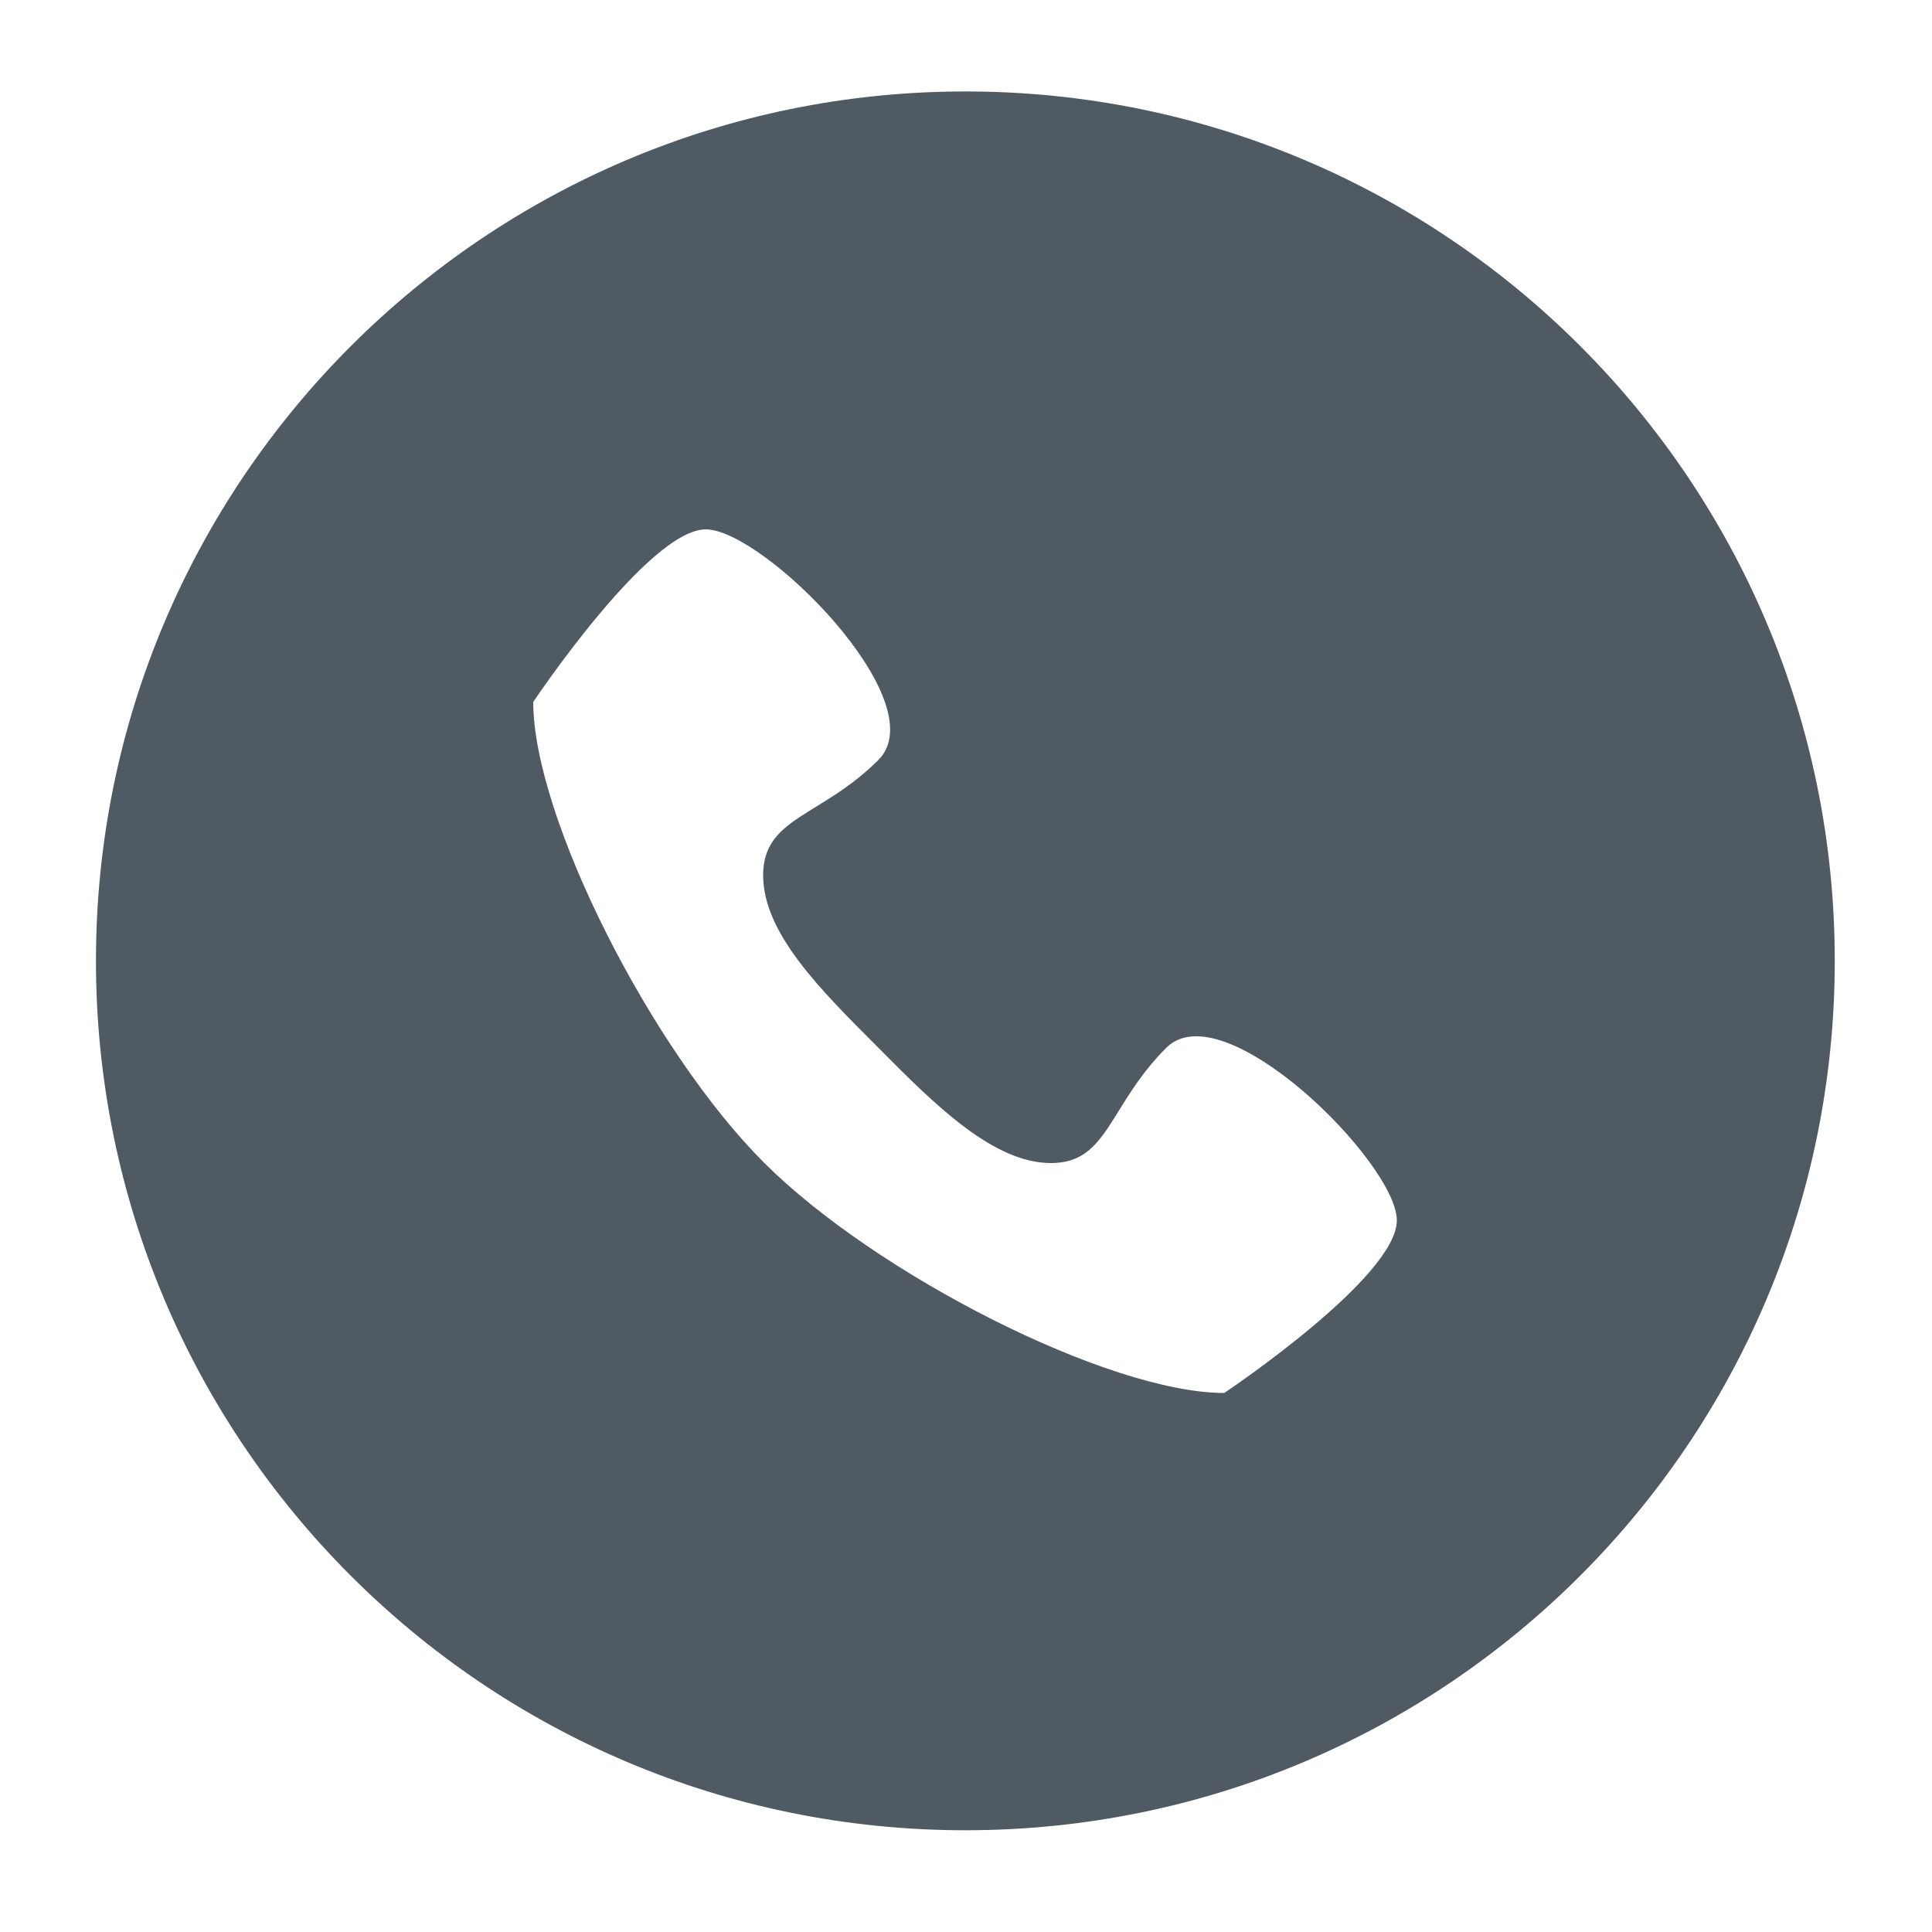
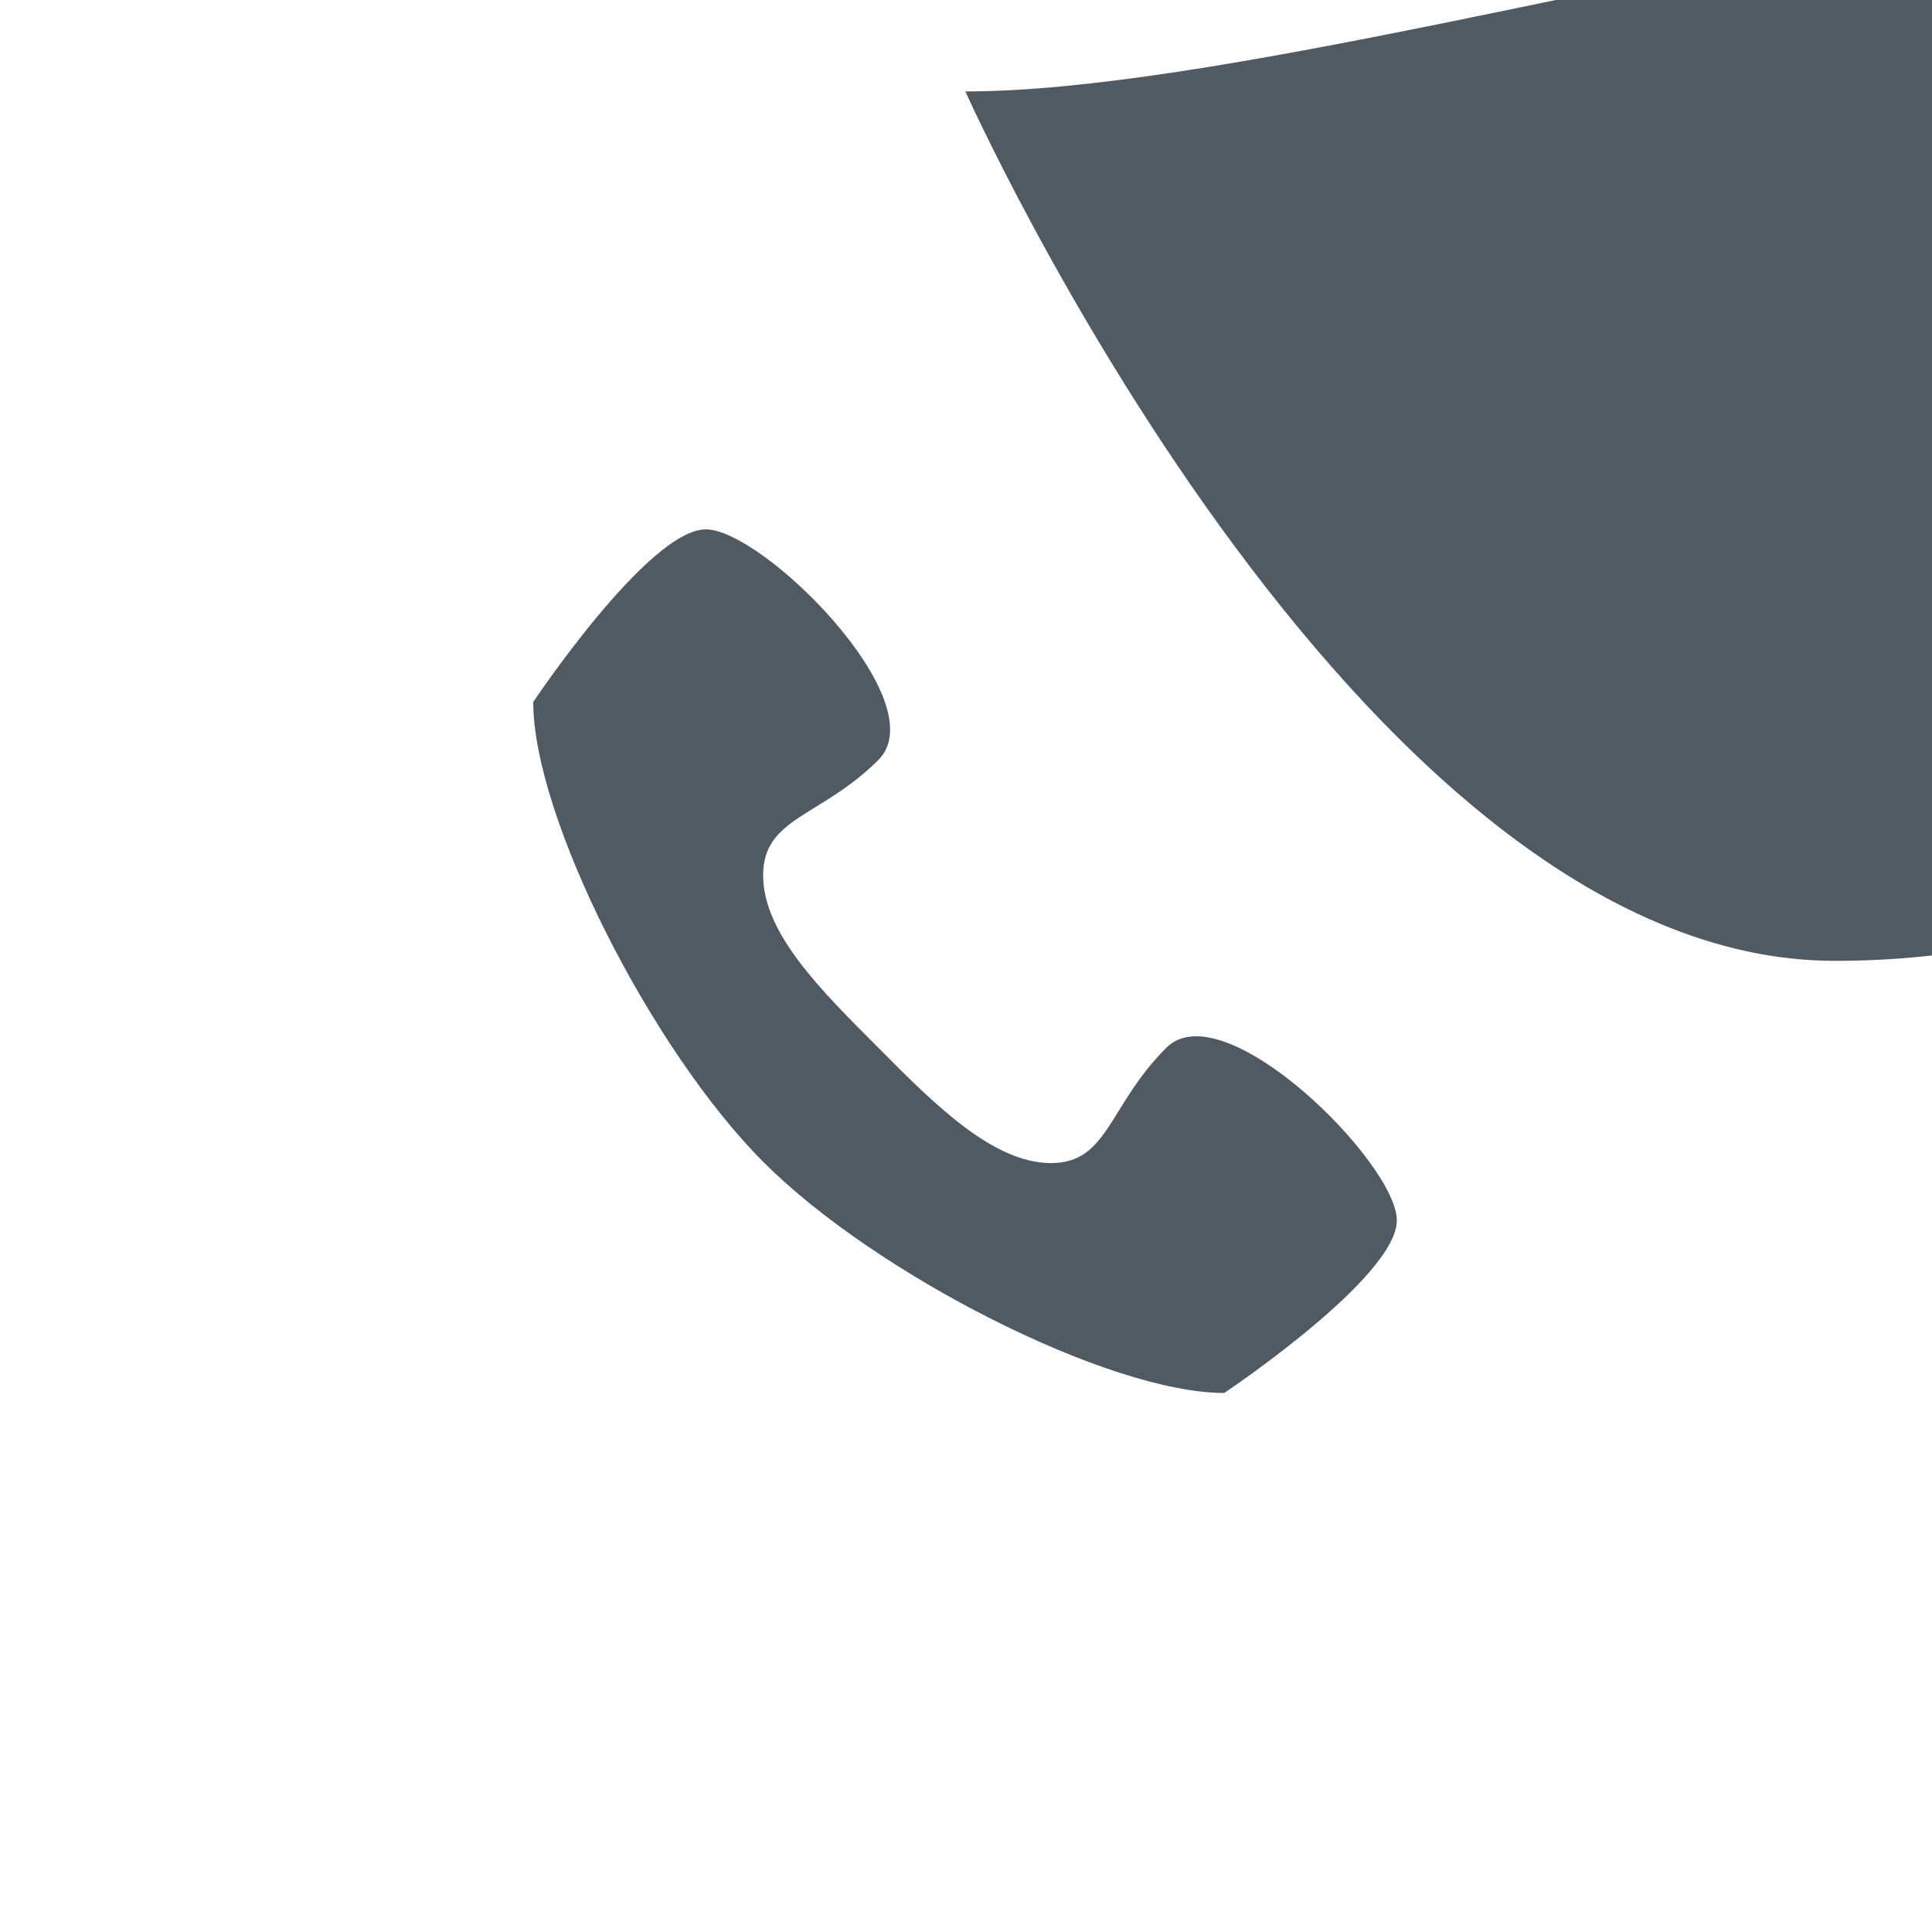
<svg xmlns="http://www.w3.org/2000/svg" id="Ebene_10" data-name="Ebene 10" viewBox="0 0 30 30">
  <defs>
    <style>
      .cls-1 {
        fill: #505a63;
      }
    </style>
  </defs>
-   <path class="cls-1" d="M14.99,1.42C7.54,1.42,1.49,7.47,1.49,14.92s6.04,13.5,13.5,13.5,13.5-6.04,13.5-13.5S22.45,1.42,14.99,1.42Zm4.02,20.21c-1.79,0-5.41-1.84-7.15-3.58s-3.58-5.36-3.58-7.15c0,0,1.79-2.68,2.68-2.68s3.58,2.68,2.68,3.58c-.89,.89-1.79,.89-1.79,1.79s.89,1.78,1.79,2.68c.89,.9,1.79,1.79,2.68,1.79s.89-.89,1.79-1.79c.89-.89,3.58,1.79,3.58,2.68s-2.68,2.68-2.68,2.68Z" />
+   <path class="cls-1" d="M14.99,1.42s6.04,13.5,13.5,13.5,13.5-6.04,13.5-13.5S22.45,1.42,14.99,1.42Zm4.02,20.21c-1.79,0-5.41-1.84-7.15-3.58s-3.58-5.36-3.58-7.15c0,0,1.79-2.68,2.68-2.68s3.58,2.68,2.68,3.58c-.89,.89-1.79,.89-1.79,1.79s.89,1.78,1.79,2.68c.89,.9,1.79,1.79,2.68,1.79s.89-.89,1.79-1.79c.89-.89,3.58,1.79,3.58,2.68s-2.68,2.68-2.68,2.68Z" />
</svg>